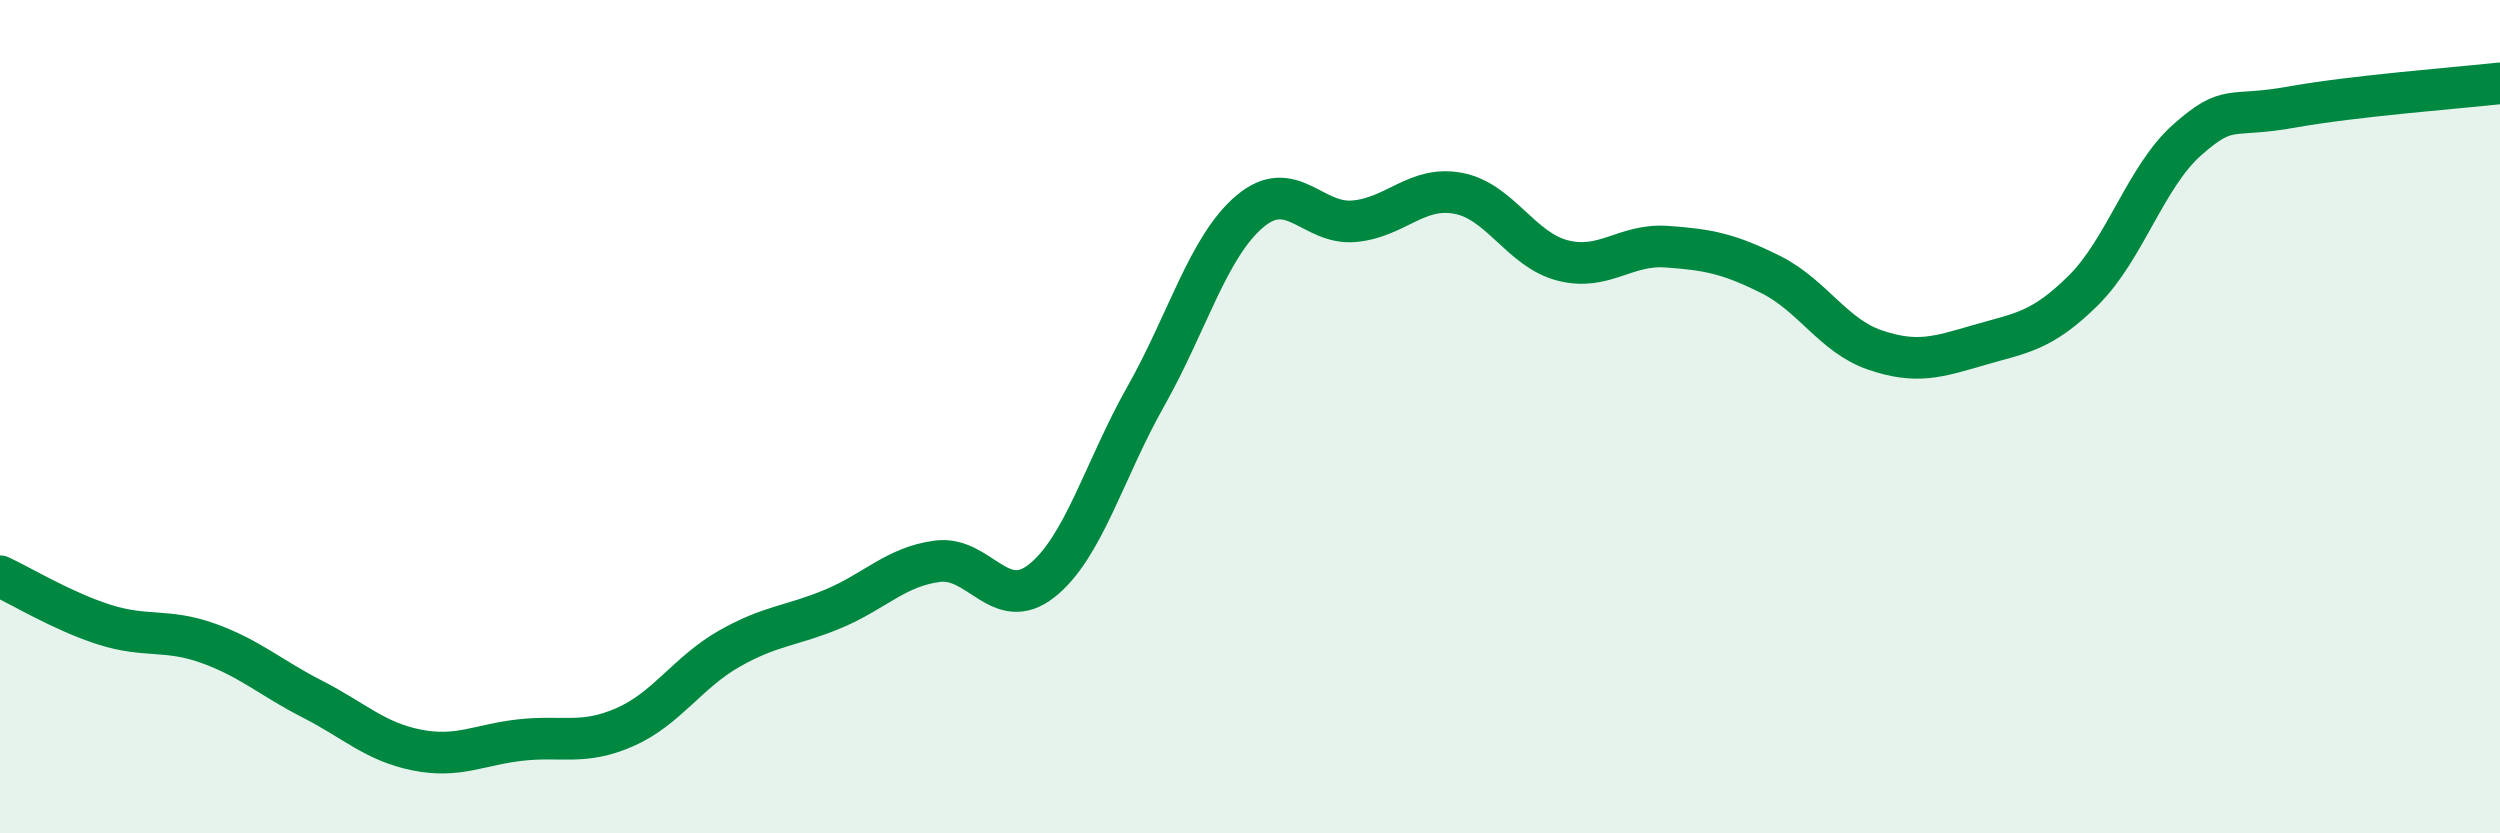
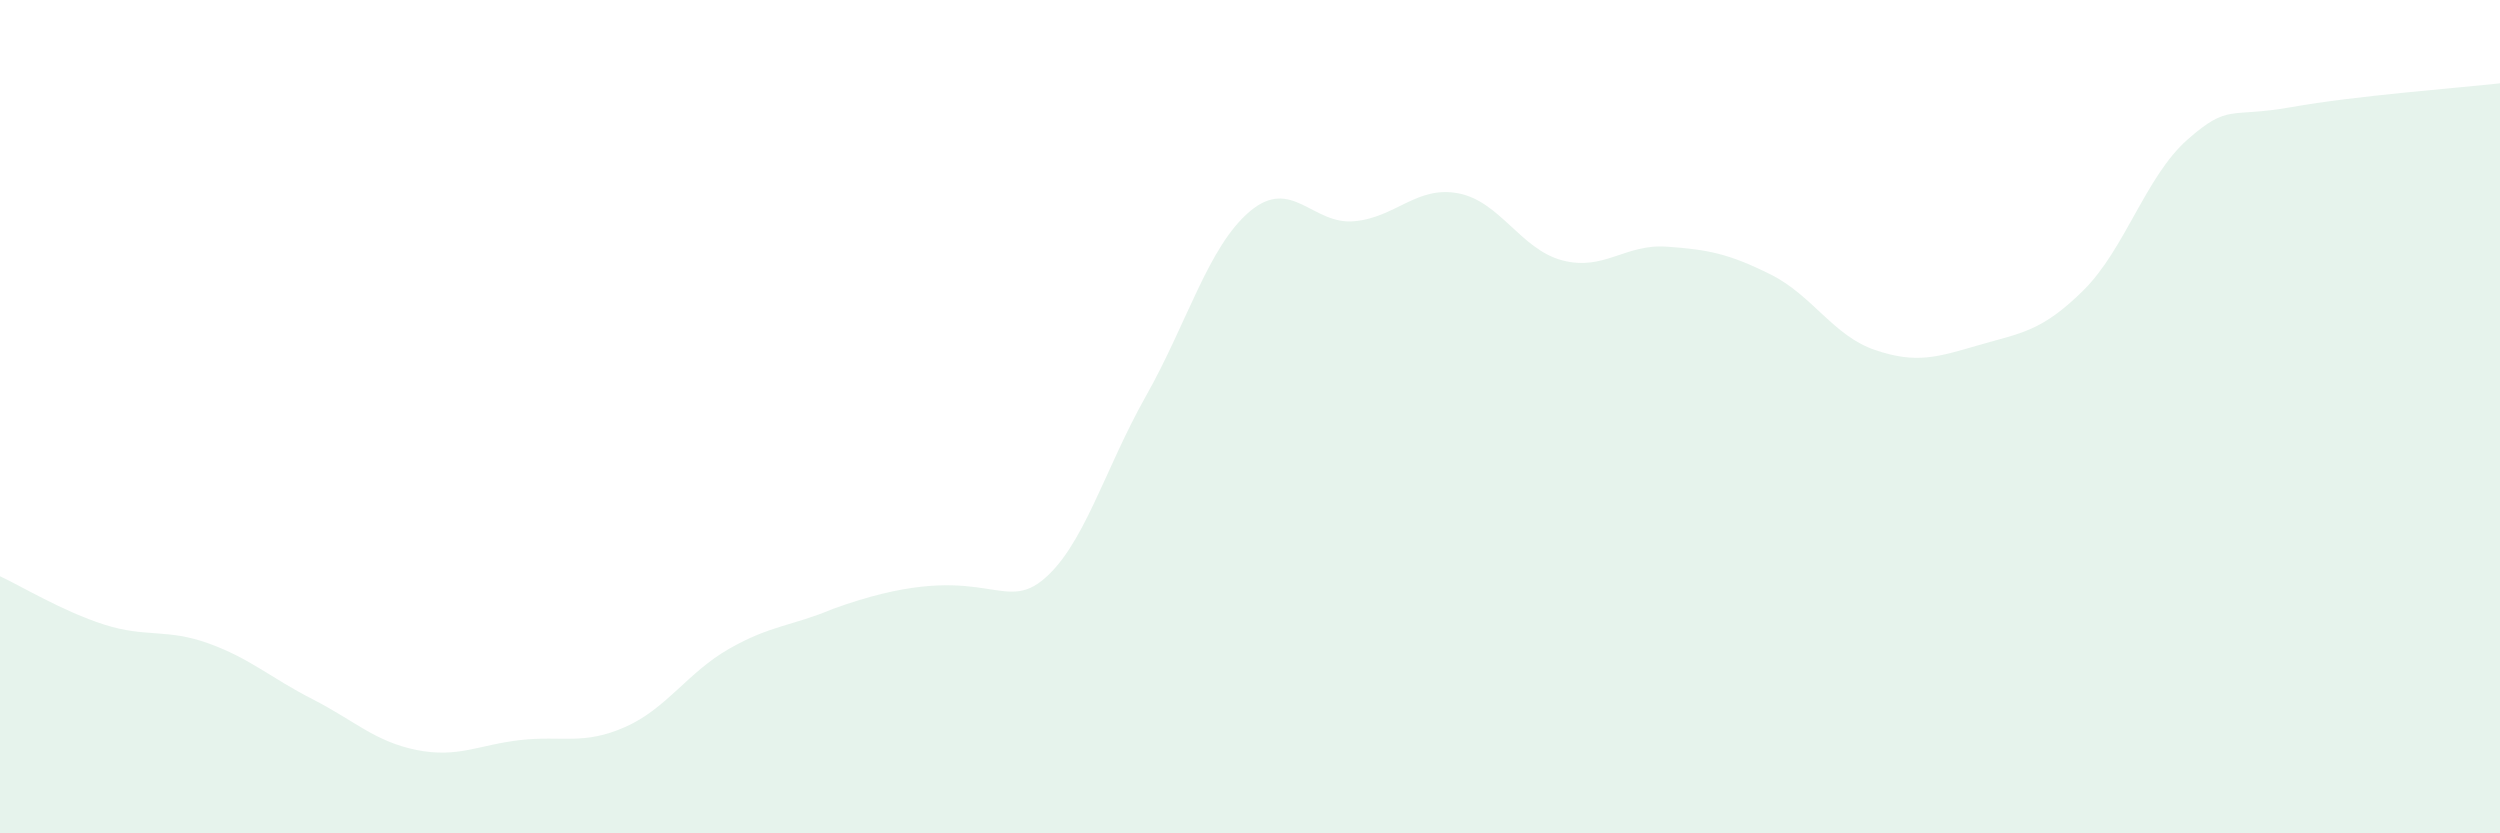
<svg xmlns="http://www.w3.org/2000/svg" width="60" height="20" viewBox="0 0 60 20">
-   <path d="M 0,13.83 C 0.5,14.06 1.5,14.67 2.5,14.99 C 3.5,15.31 4,15.08 5,15.44 C 6,15.8 6.5,16.27 7.5,16.78 C 8.5,17.29 9,17.8 10,18 C 11,18.2 11.5,17.87 12.5,17.76 C 13.5,17.65 14,17.89 15,17.45 C 16,17.01 16.5,16.14 17.5,15.57 C 18.5,15 19,15.03 20,14.61 C 21,14.19 21.5,13.6 22.5,13.47 C 23.5,13.34 24,14.73 25,13.94 C 26,13.15 26.5,11.28 27.5,9.51 C 28.5,7.74 29,5.91 30,5.07 C 31,4.23 31.5,5.4 32.5,5.31 C 33.5,5.22 34,4.45 35,4.64 C 36,4.83 36.5,5.99 37.5,6.25 C 38.5,6.51 39,5.85 40,5.92 C 41,5.99 41.5,6.09 42.5,6.59 C 43.5,7.09 44,8.06 45,8.4 C 46,8.74 46.5,8.57 47.5,8.28 C 48.5,7.99 49,7.96 50,6.97 C 51,5.98 51.5,4.23 52.5,3.35 C 53.5,2.47 53.5,2.84 55,2.57 C 56.5,2.3 59,2.11 60,2L60 20L0 20Z" fill="#008740" opacity="0.1" stroke-linecap="round" stroke-linejoin="round" />
-   <path d="M 0,13.83 C 0.5,14.06 1.5,14.67 2.5,14.99 C 3.5,15.31 4,15.08 5,15.44 C 6,15.8 6.5,16.27 7.5,16.78 C 8.5,17.29 9,17.8 10,18 C 11,18.2 11.5,17.87 12.5,17.76 C 13.5,17.65 14,17.89 15,17.45 C 16,17.01 16.5,16.14 17.5,15.57 C 18.5,15 19,15.03 20,14.61 C 21,14.19 21.5,13.6 22.5,13.47 C 23.5,13.34 24,14.73 25,13.94 C 26,13.15 26.5,11.28 27.5,9.51 C 28.5,7.74 29,5.91 30,5.07 C 31,4.23 31.5,5.4 32.5,5.31 C 33.5,5.22 34,4.45 35,4.64 C 36,4.83 36.5,5.99 37.5,6.25 C 38.5,6.51 39,5.85 40,5.92 C 41,5.99 41.5,6.09 42.5,6.59 C 43.5,7.09 44,8.06 45,8.4 C 46,8.74 46.5,8.57 47.5,8.28 C 48.5,7.99 49,7.96 50,6.97 C 51,5.98 51.5,4.23 52.5,3.35 C 53.5,2.47 53.5,2.84 55,2.57 C 56.5,2.3 59,2.11 60,2" stroke="#008740" stroke-width="1" fill="none" stroke-linecap="round" stroke-linejoin="round" />
+   <path d="M 0,13.83 C 0.5,14.06 1.5,14.67 2.5,14.99 C 3.5,15.31 4,15.08 5,15.44 C 6,15.8 6.5,16.27 7.5,16.78 C 8.5,17.29 9,17.8 10,18 C 11,18.2 11.5,17.87 12.5,17.76 C 13.5,17.65 14,17.89 15,17.45 C 16,17.01 16.5,16.14 17.5,15.57 C 18.5,15 19,15.03 20,14.61 C 23.5,13.34 24,14.73 25,13.94 C 26,13.15 26.5,11.28 27.5,9.51 C 28.5,7.74 29,5.91 30,5.07 C 31,4.23 31.5,5.4 32.5,5.31 C 33.5,5.22 34,4.45 35,4.64 C 36,4.83 36.5,5.99 37.5,6.25 C 38.5,6.51 39,5.85 40,5.92 C 41,5.99 41.5,6.09 42.5,6.59 C 43.5,7.09 44,8.06 45,8.4 C 46,8.74 46.5,8.57 47.5,8.28 C 48.5,7.99 49,7.96 50,6.97 C 51,5.98 51.5,4.23 52.5,3.35 C 53.5,2.47 53.5,2.84 55,2.57 C 56.5,2.3 59,2.11 60,2L60 20L0 20Z" fill="#008740" opacity="0.1" stroke-linecap="round" stroke-linejoin="round" />
</svg>